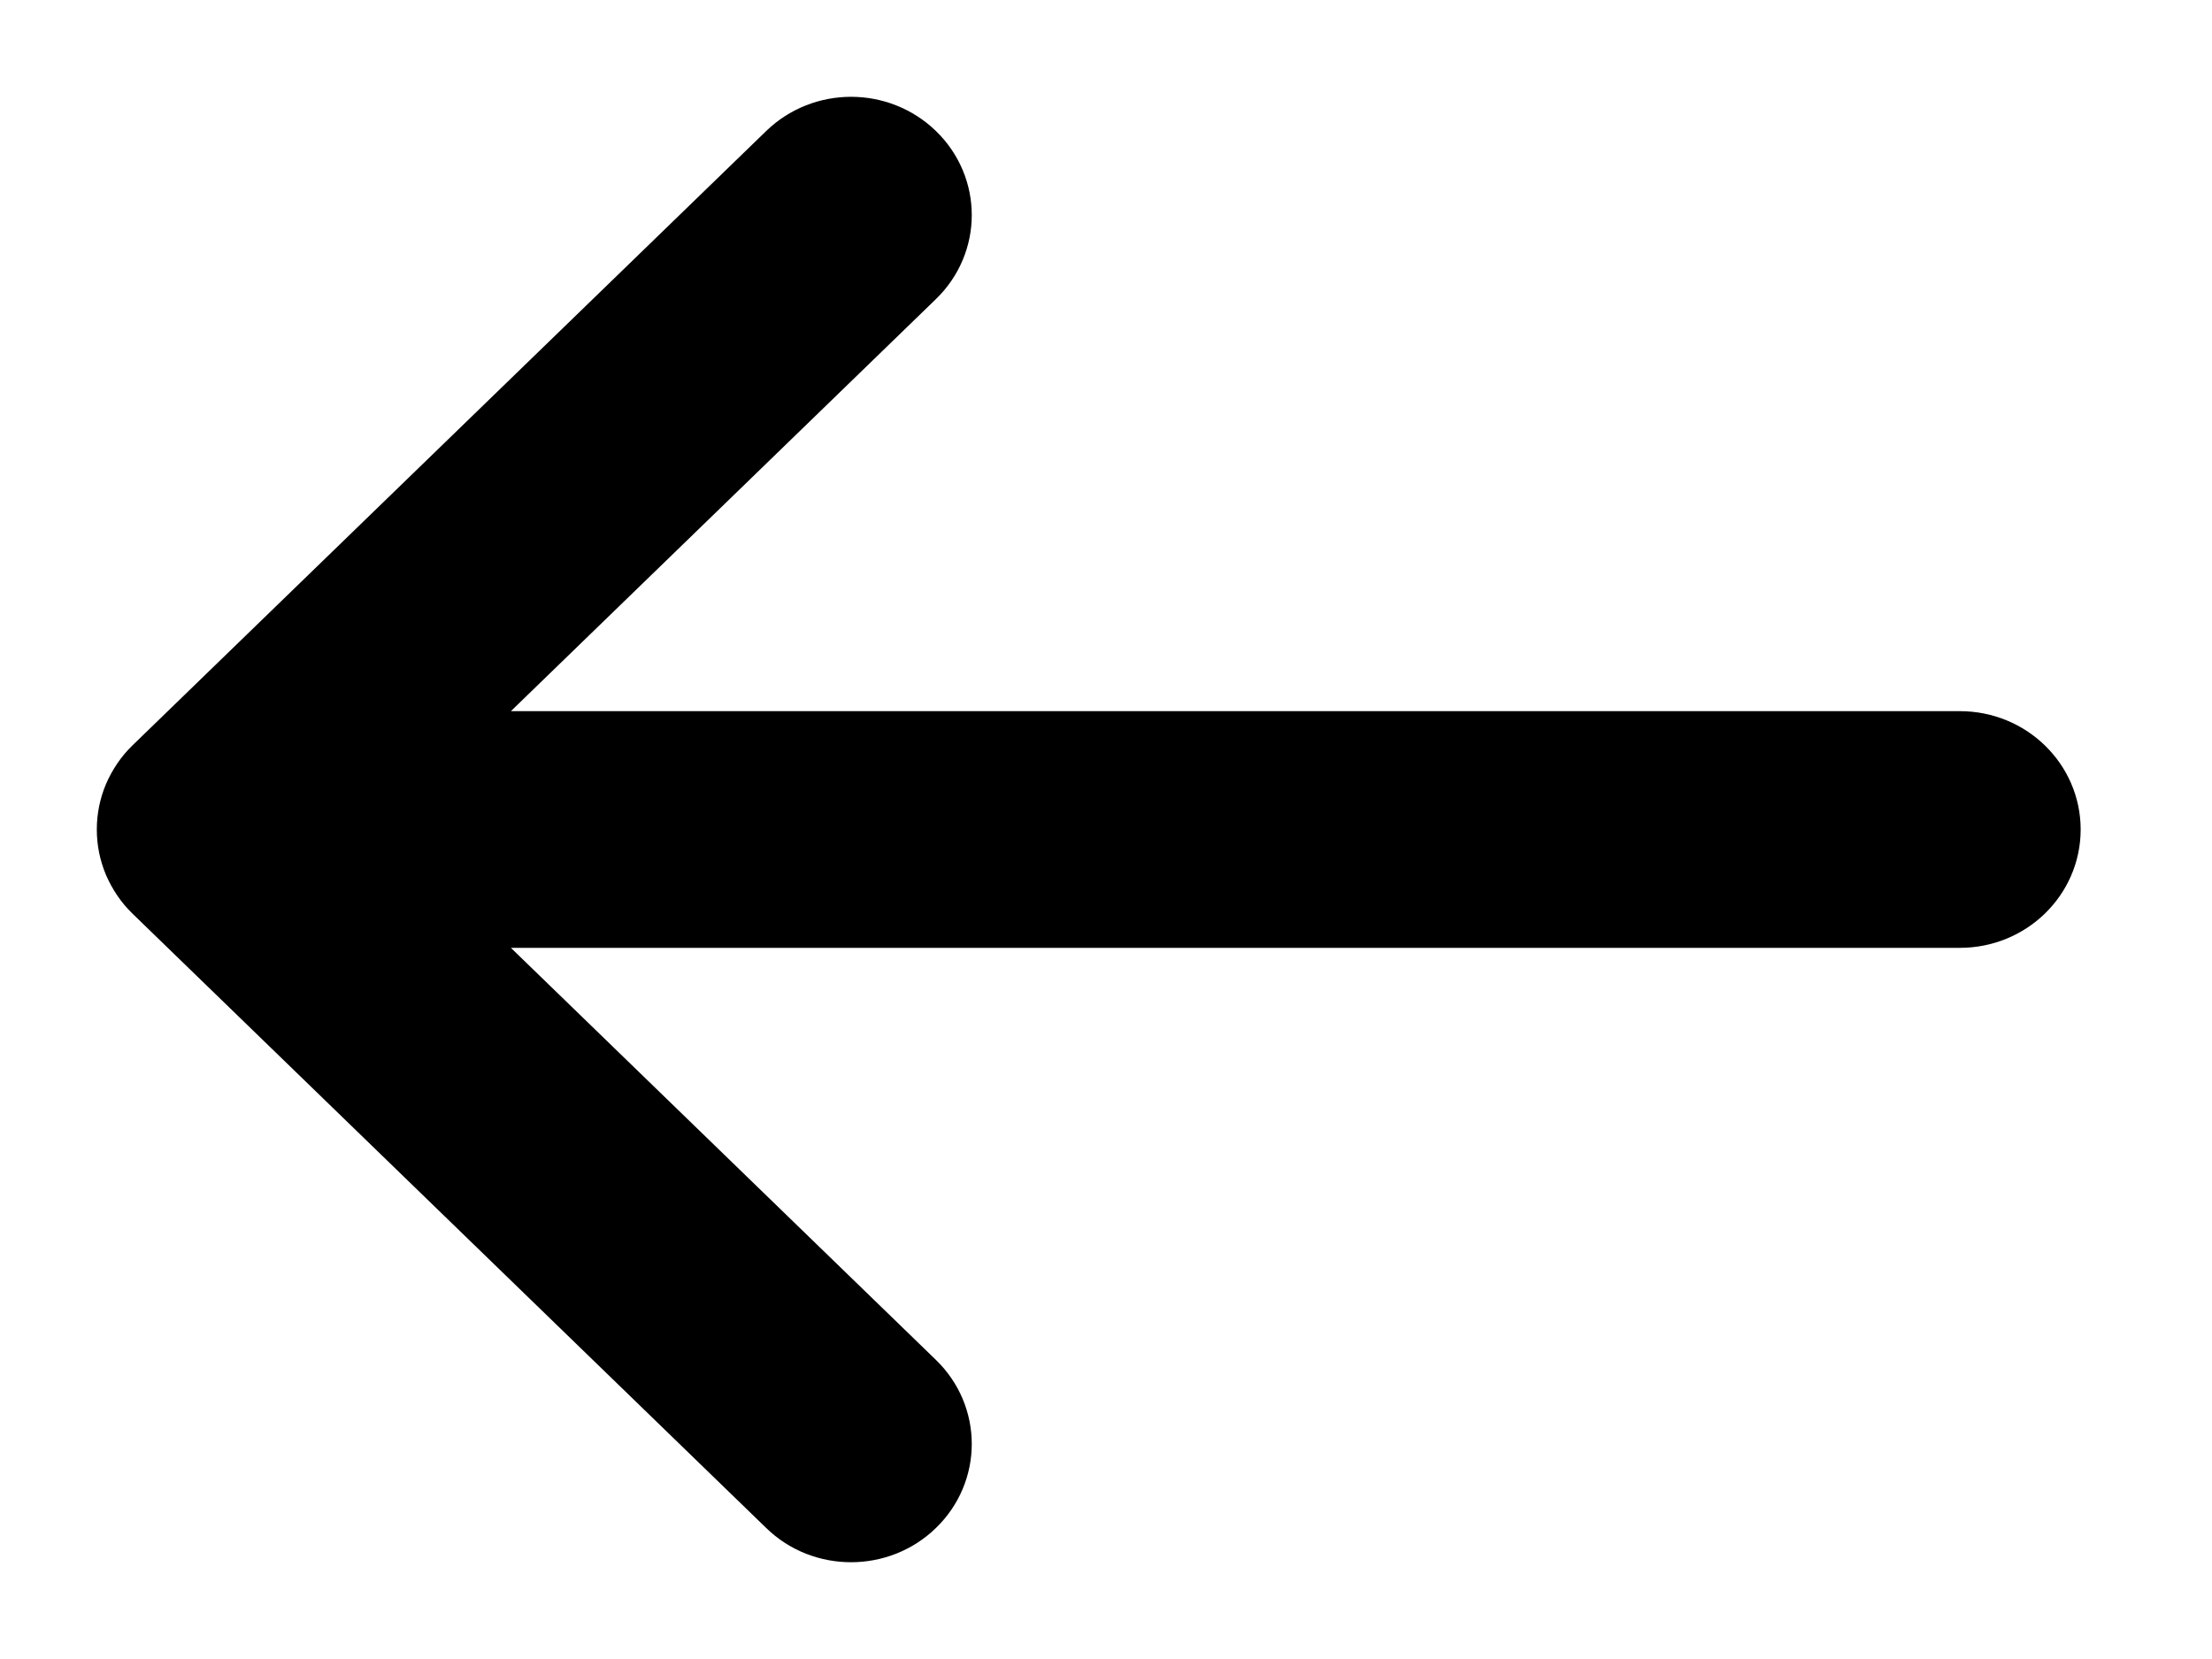
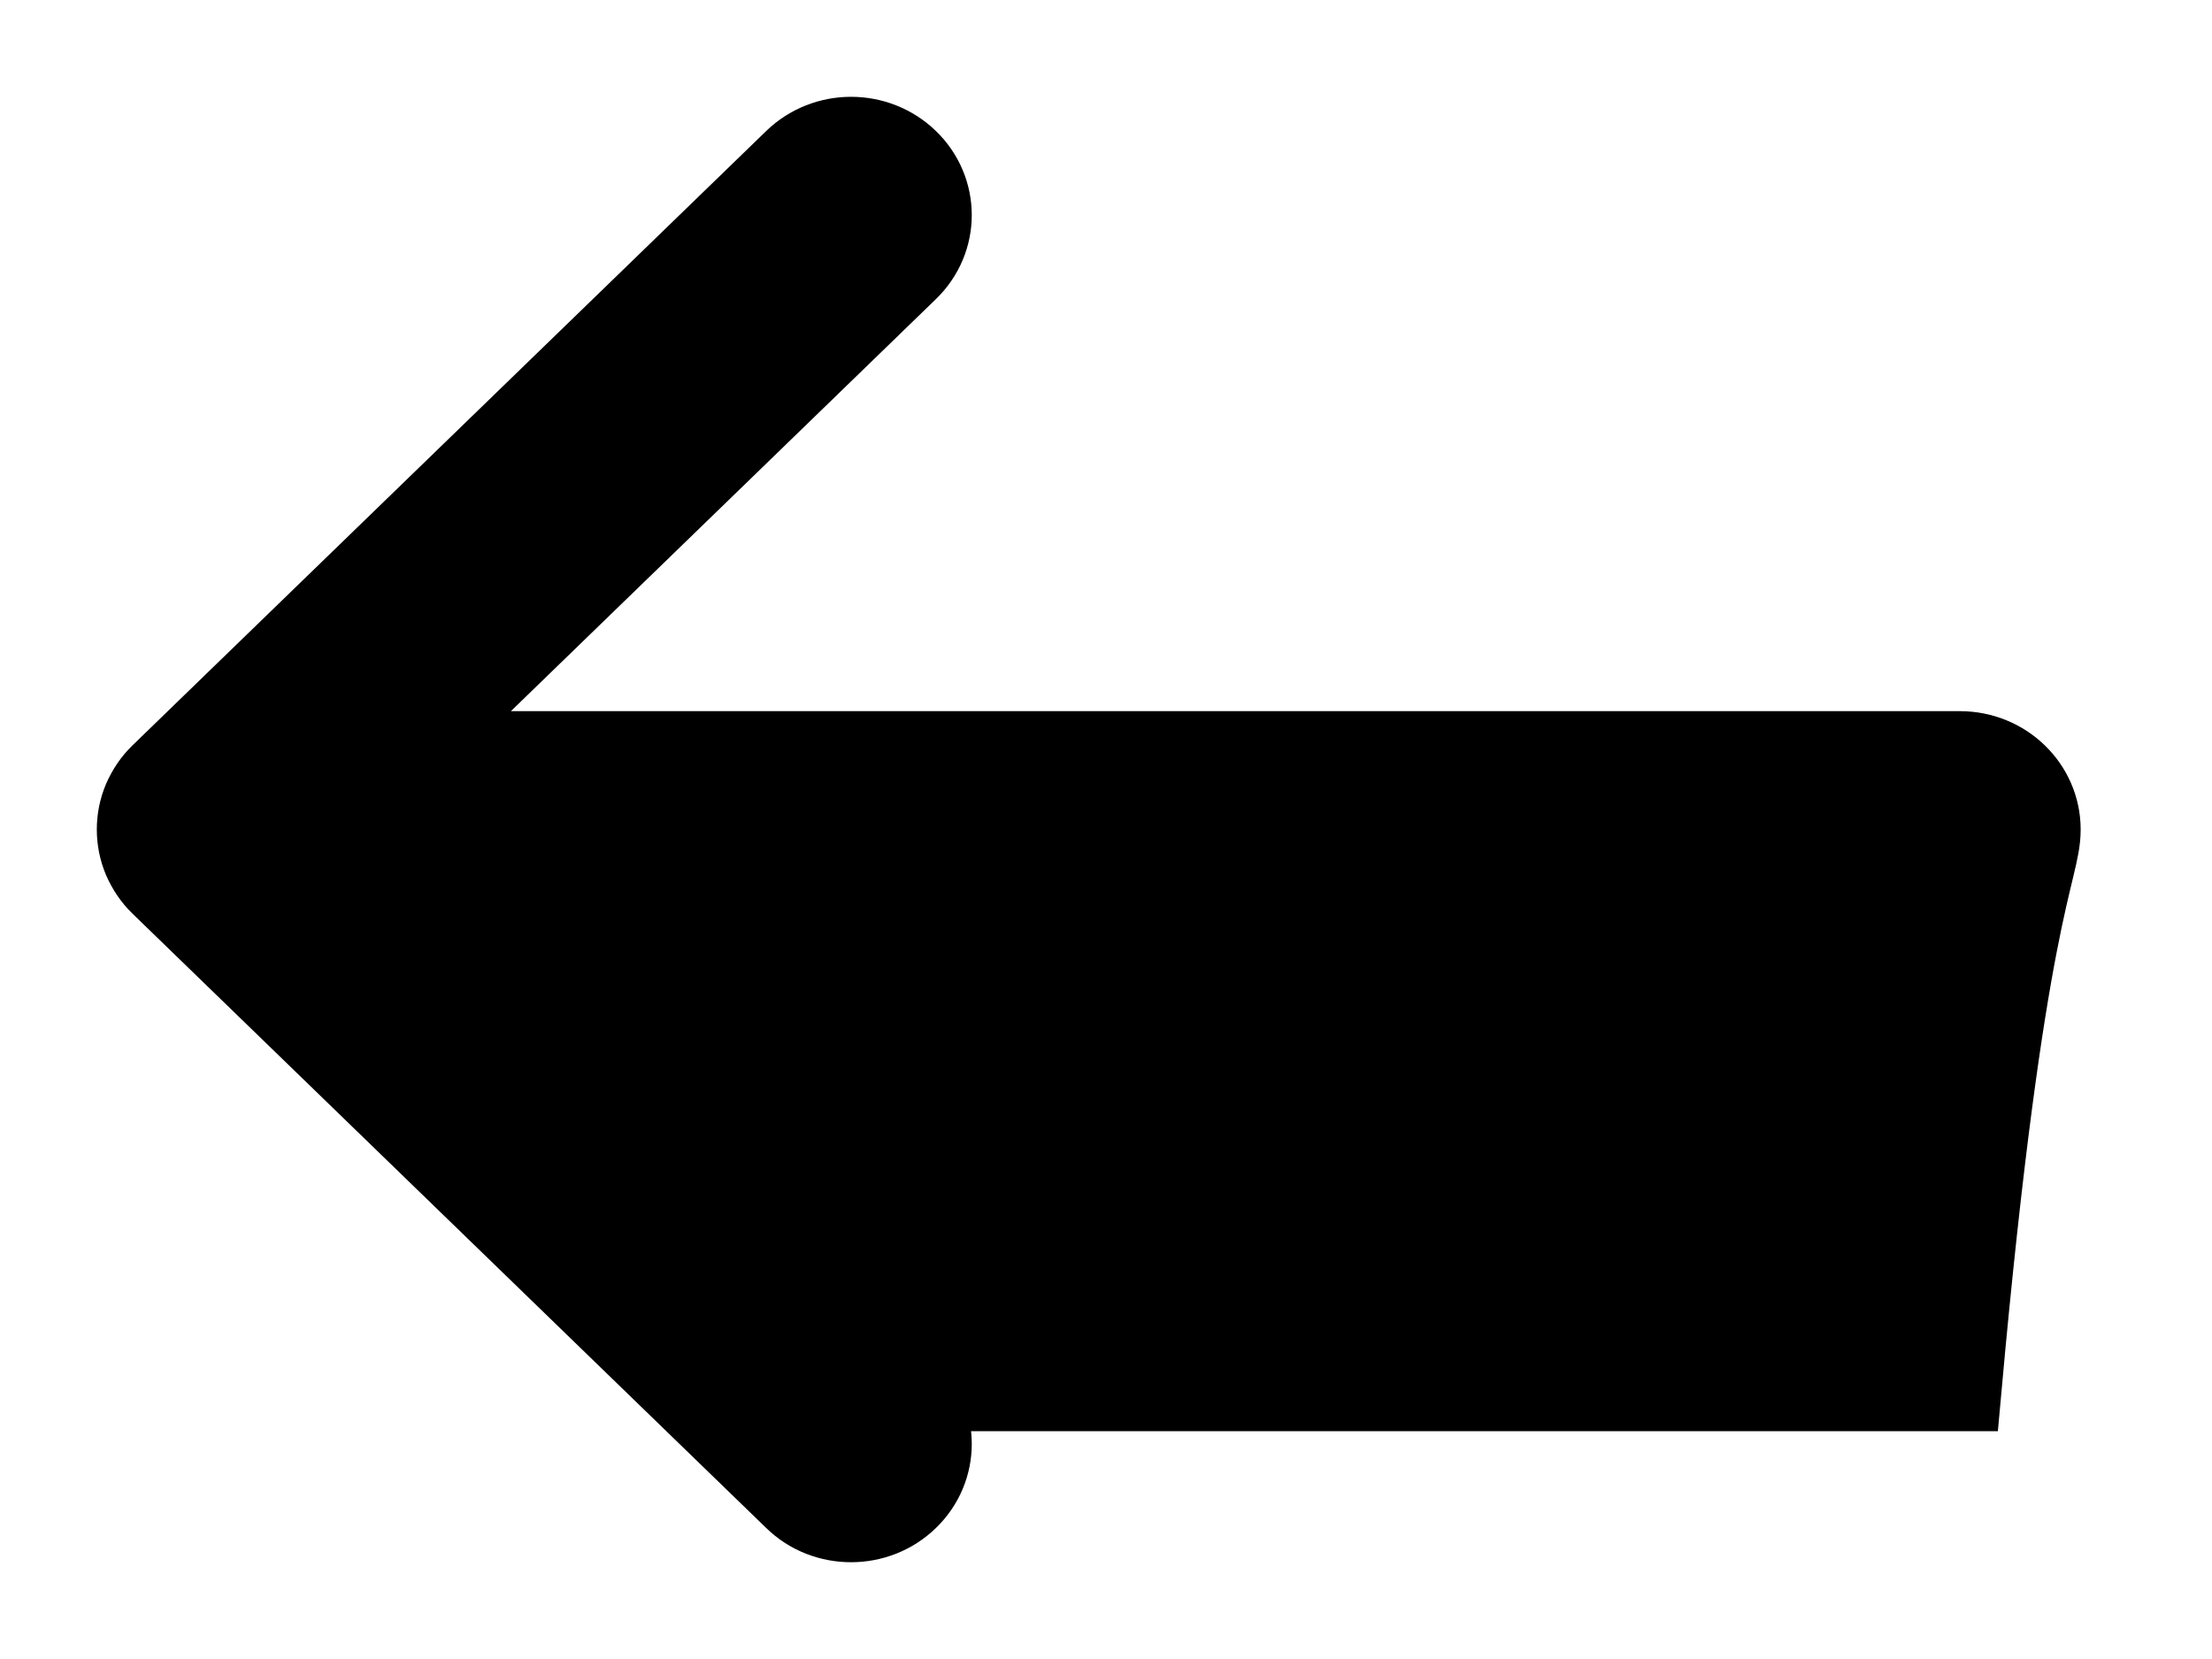
<svg xmlns="http://www.w3.org/2000/svg" width="16" height="12" viewBox="0 0 16 12" fill="none">
-   <path d="M14.177 5.444H2.955L6.561 1.948C6.785 1.731 6.785 1.38 6.561 1.163C6.337 0.946 5.975 0.946 5.751 1.163L1.167 5.607C1.114 5.658 1.073 5.72 1.043 5.788C0.986 5.923 0.986 6.077 1.043 6.212C1.073 6.28 1.114 6.342 1.167 6.393L5.751 10.837C5.862 10.946 6.009 11 6.156 11C6.302 11 6.449 10.946 6.561 10.837C6.785 10.62 6.785 10.269 6.561 10.052L2.955 6.556H14.177C14.493 6.556 14.75 6.307 14.75 6C14.75 5.693 14.493 5.444 14.177 5.444Z" fill="black" stroke="black" stroke-width="0.6" />
+   <path d="M14.177 5.444H2.955L6.561 1.948C6.785 1.731 6.785 1.38 6.561 1.163C6.337 0.946 5.975 0.946 5.751 1.163L1.167 5.607C1.114 5.658 1.073 5.72 1.043 5.788C0.986 5.923 0.986 6.077 1.043 6.212C1.073 6.28 1.114 6.342 1.167 6.393L5.751 10.837C5.862 10.946 6.009 11 6.156 11C6.302 11 6.449 10.946 6.561 10.837C6.785 10.62 6.785 10.269 6.561 10.052H14.177C14.493 6.556 14.75 6.307 14.75 6C14.75 5.693 14.493 5.444 14.177 5.444Z" fill="black" stroke="black" stroke-width="0.6" />
</svg>